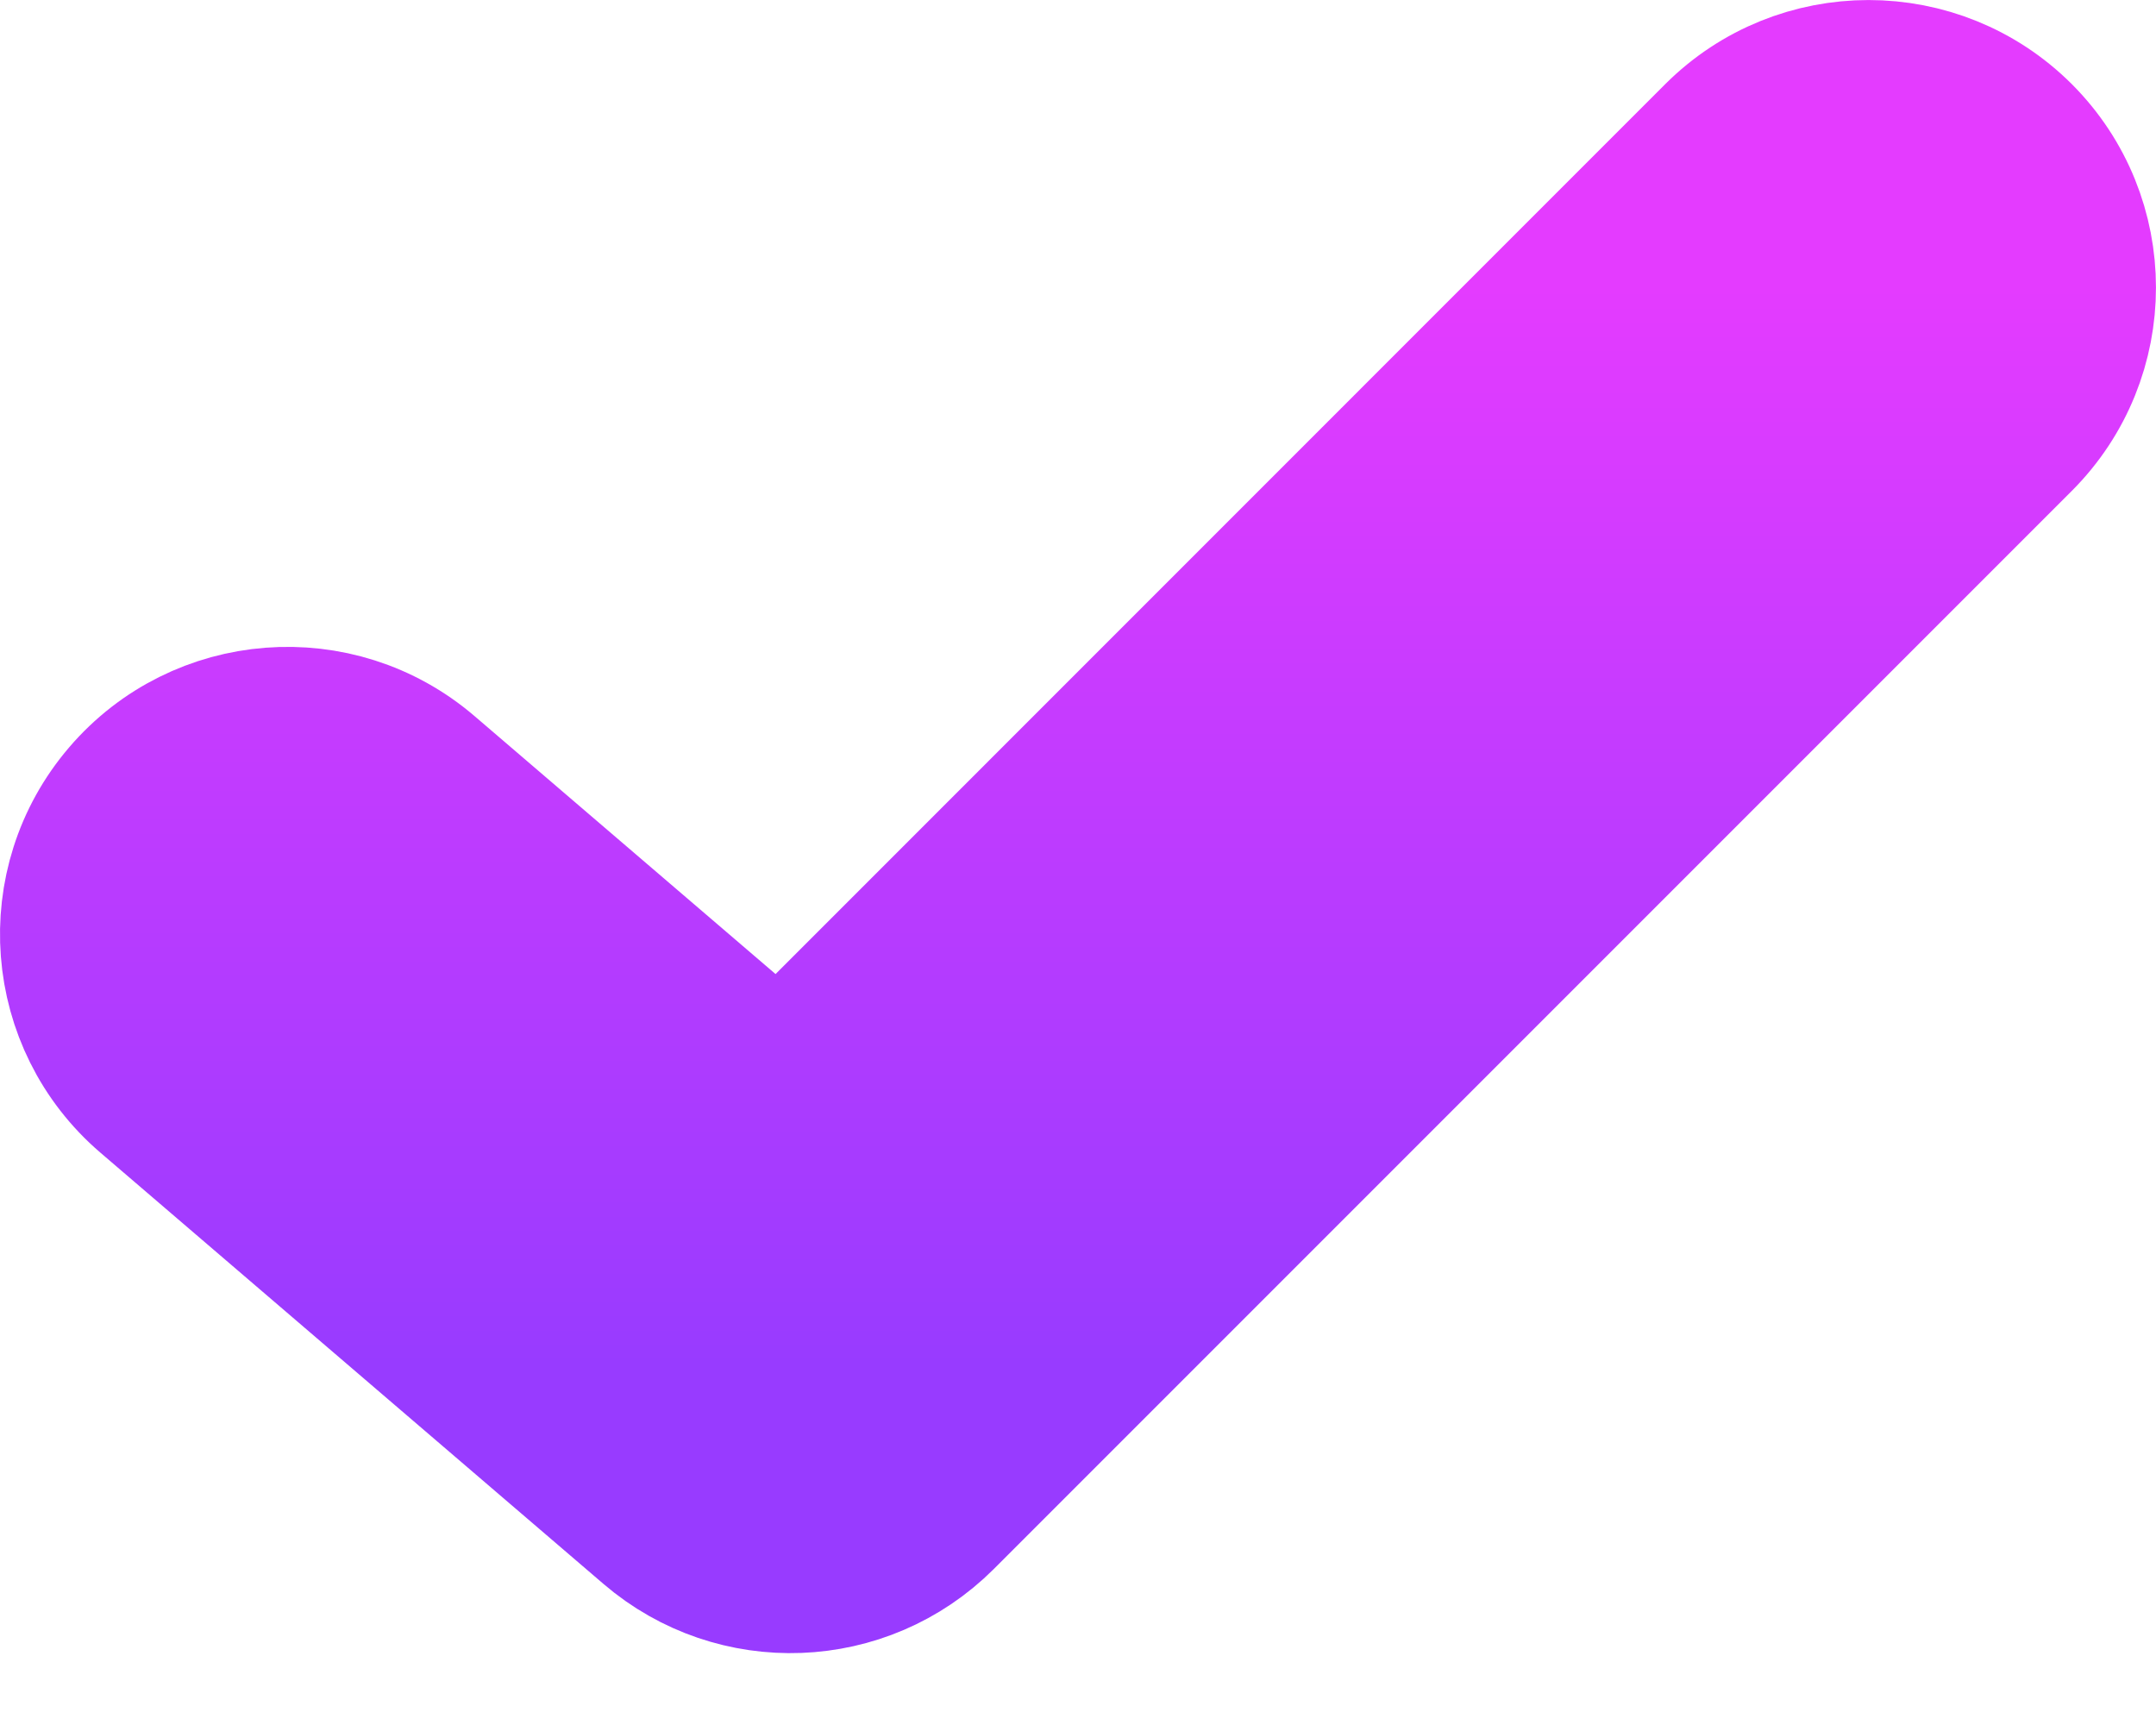
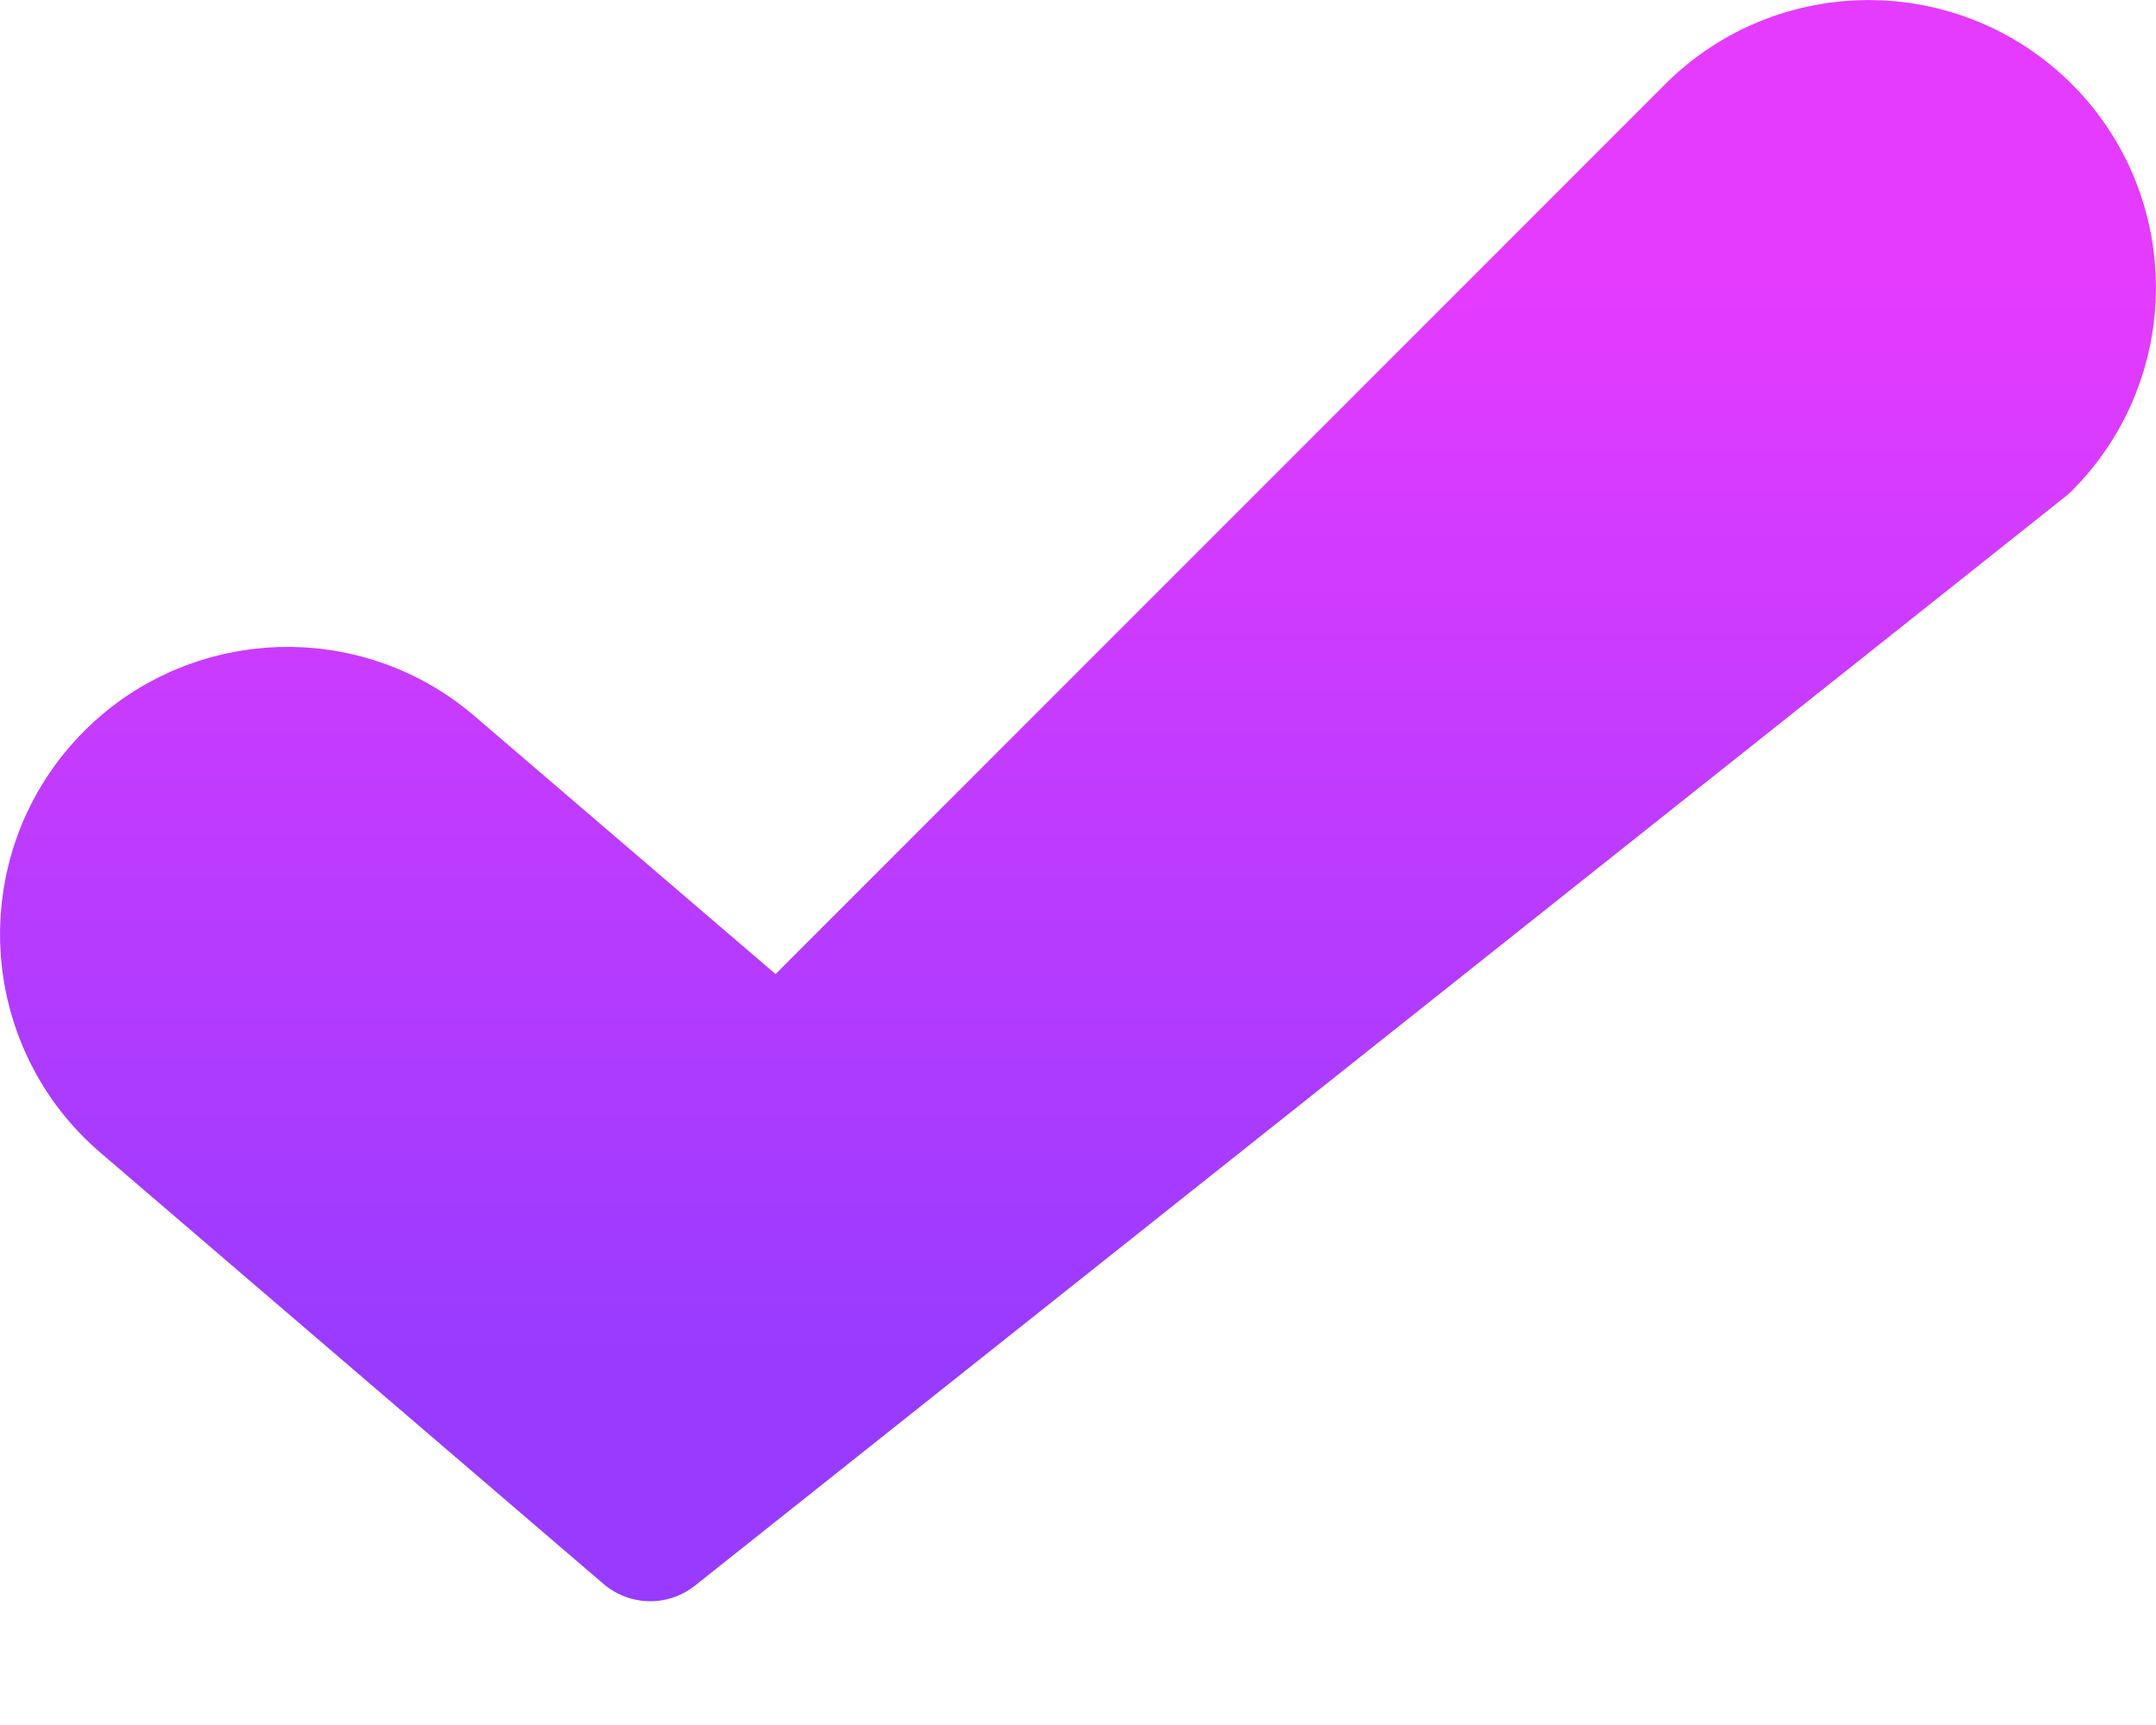
<svg xmlns="http://www.w3.org/2000/svg" width="15" height="12" viewBox="0 0 15 12" fill="none">
-   <path d="M14.061 3.061C14.646 2.475 14.646 1.525 14.061 0.939C13.475 0.354 12.525 0.354 11.939 0.939L5.422 7.457L2.976 5.361C2.347 4.822 1.4 4.895 0.861 5.524C0.322 6.153 0.395 7.1 1.024 7.639L4.524 10.639C5.119 11.149 6.006 11.115 6.561 10.561L14.061 3.061Z" fill="url(#paint0_linear_2849_13075)" stroke="url(#paint1_linear_2849_13075)" stroke-linecap="round" stroke-linejoin="round" />
+   <path d="M14.061 3.061C14.646 2.475 14.646 1.525 14.061 0.939C13.475 0.354 12.525 0.354 11.939 0.939L5.422 7.457L2.976 5.361C2.347 4.822 1.4 4.895 0.861 5.524C0.322 6.153 0.395 7.1 1.024 7.639L4.524 10.639L14.061 3.061Z" fill="url(#paint0_linear_2849_13075)" stroke="url(#paint1_linear_2849_13075)" stroke-linecap="round" stroke-linejoin="round" />
  <defs>
    <linearGradient id="paint0_linear_2849_13075" x1="7.5" y1="2" x2="7.5" y2="9.5" gradientUnits="userSpaceOnUse">
      <stop stop-color="#E43BFF" />
      <stop offset="1" stop-color="#983BFF" />
    </linearGradient>
    <linearGradient id="paint1_linear_2849_13075" x1="7.5" y1="2" x2="7.5" y2="9.5" gradientUnits="userSpaceOnUse">
      <stop stop-color="#E43BFF" />
      <stop offset="1" stop-color="#983BFF" />
    </linearGradient>
  </defs>
</svg>